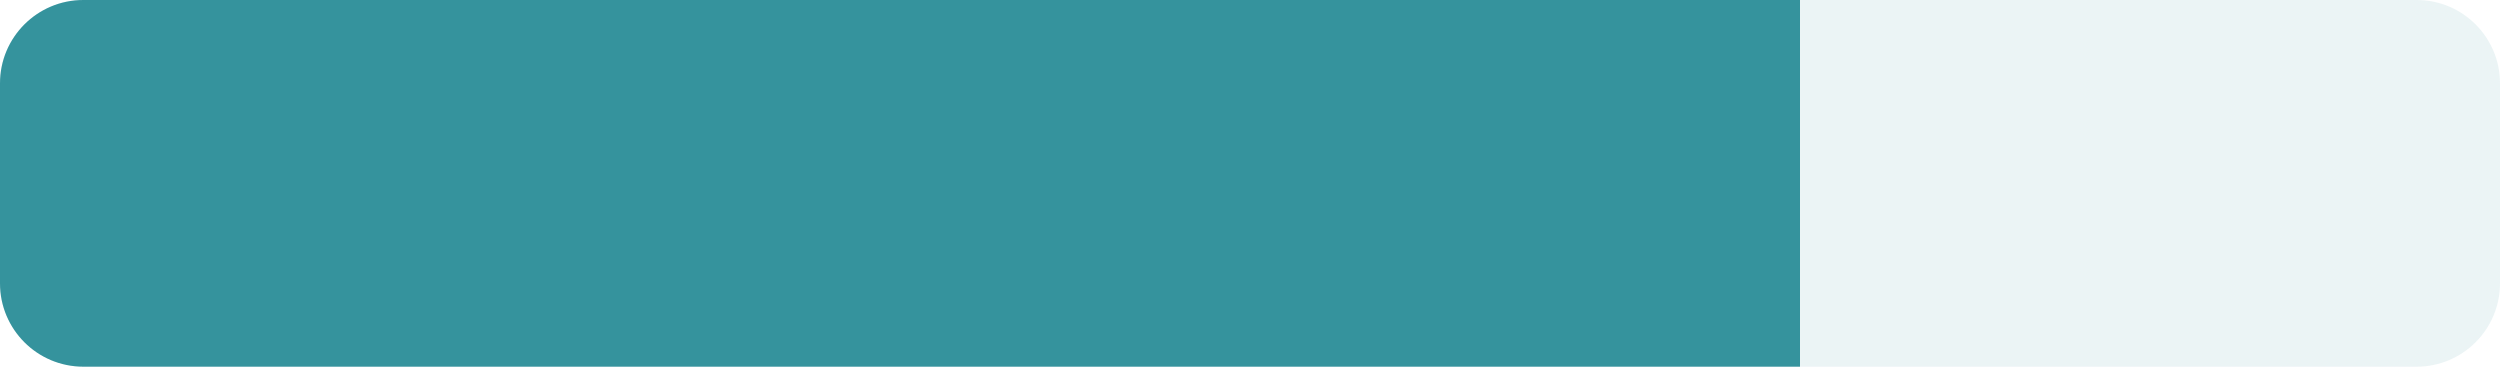
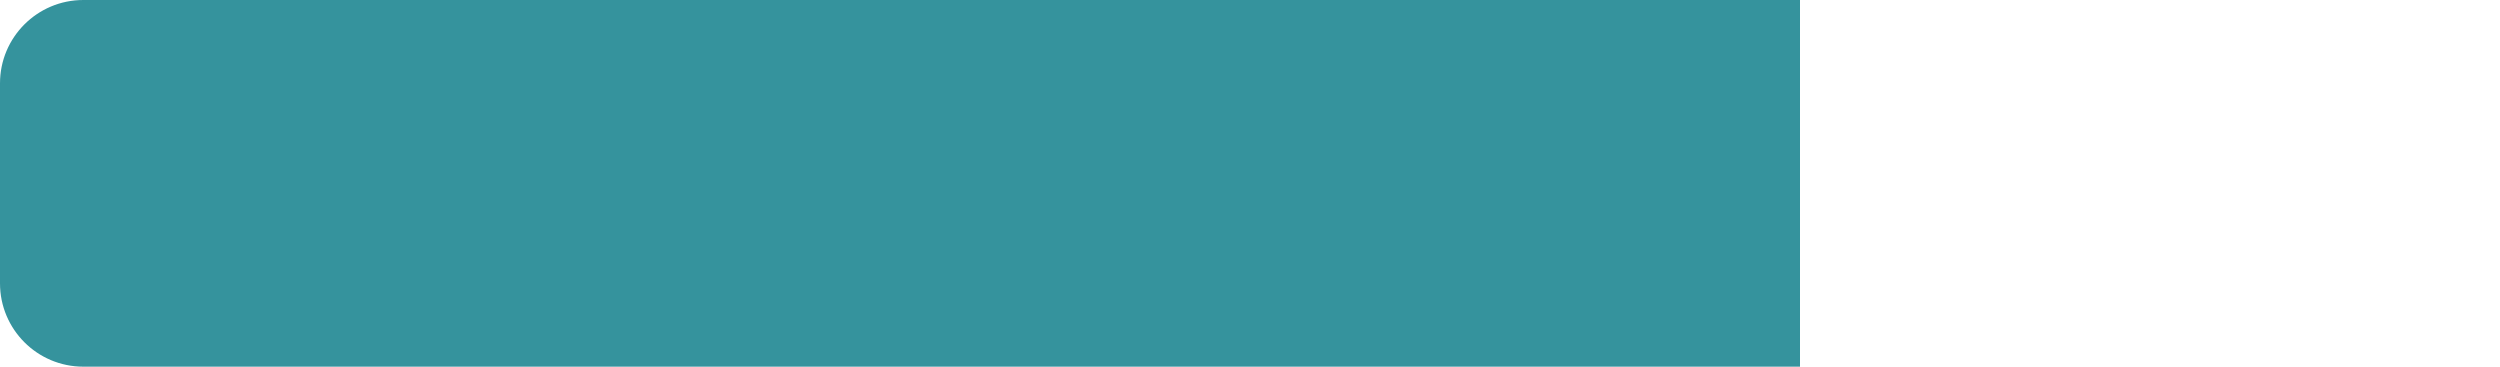
<svg xmlns="http://www.w3.org/2000/svg" width="300" height="44" viewBox="0 0 300 44" fill="none">
-   <path opacity="0.1" d="M290 -3.10351e-07C295.523 -6.65258e-08 300 4.477 300 10L300 34C300 39.523 295.523 44 290 44L10 44C4.477 44 -1.7276e-06 39.523 -1.48619e-06 34L-4.37114e-07 10C-1.95703e-07 4.477 4.477 -1.29158e-05 10 -1.26719e-05L290 -3.10351e-07Z" fill="#35939D" />
  <path d="M216 1.31134e-07L216 44L10 44C4.477 44 -1.69864e-05 39.523 -1.6745e-05 34L-1.56959e-05 10C-1.54545e-05 4.477 4.477 -9.24324e-06 10 -8.99848e-06L216 1.31134e-07Z" fill="#35939D" />
</svg>